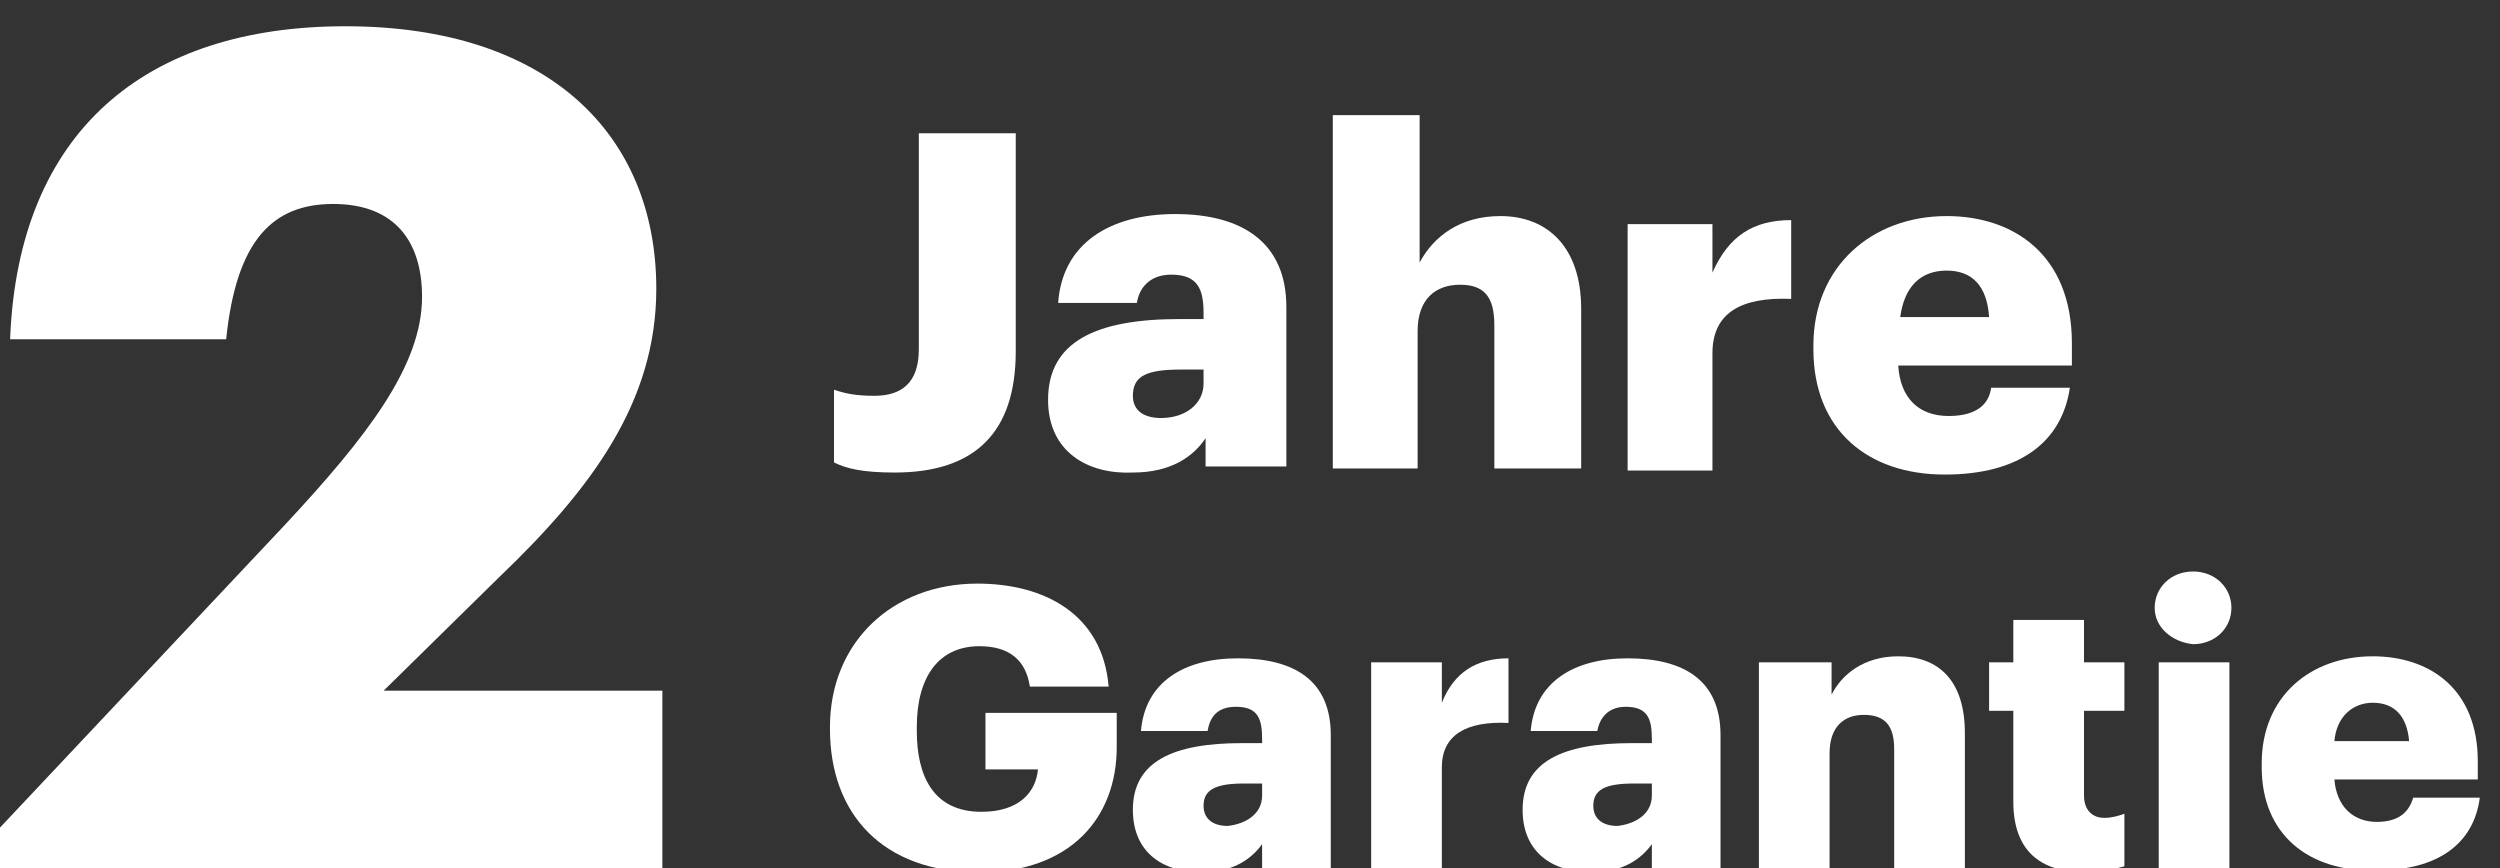
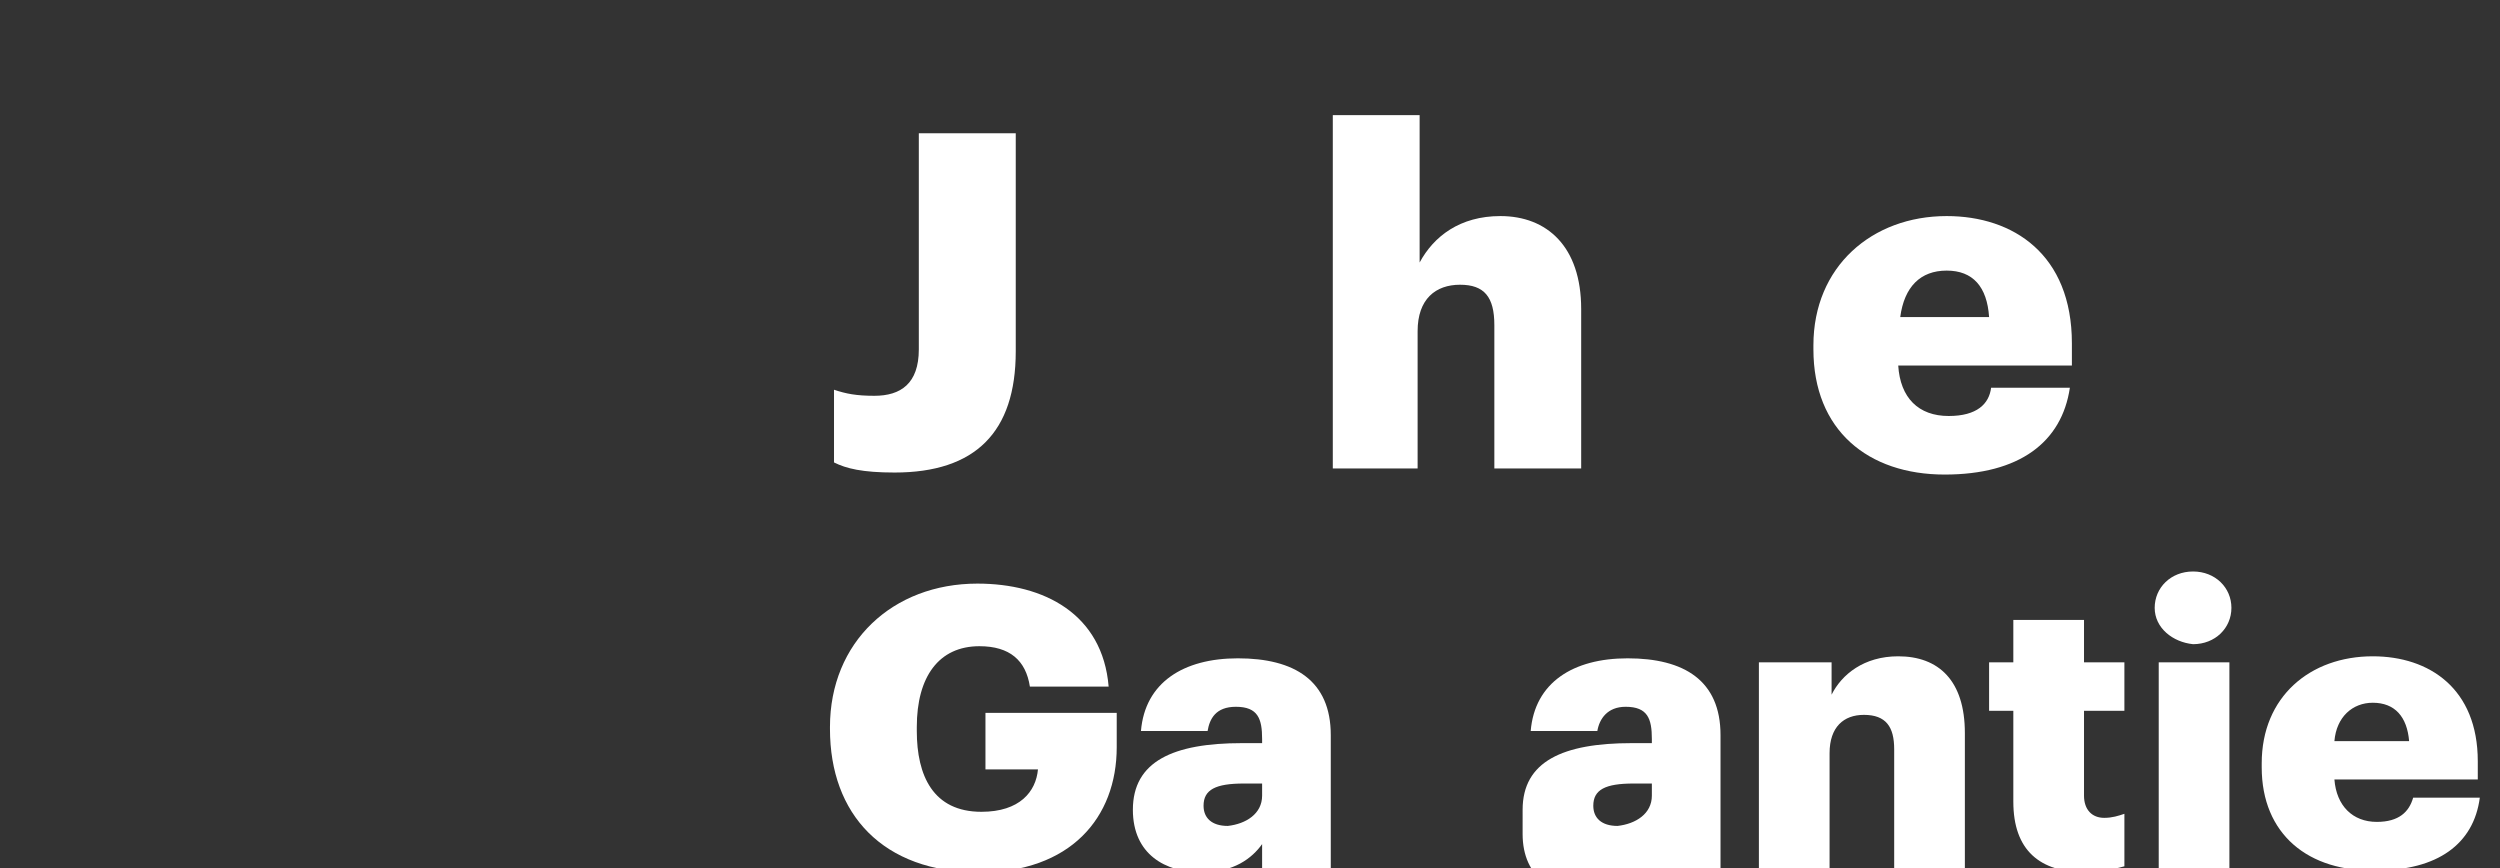
<svg xmlns="http://www.w3.org/2000/svg" enable-background="new 0 0 123.8 43" viewBox="0 0 123.8 43">
  <rect x="0" y="0" width="123.8" height="43" fill="#333333" stroke="none" />
  <g fill="#fff">
    <path d="m41.3 22.9v-3.6c.6.2 1.1.3 2 .3 1.3 0 2.2-.6 2.2-2.3v-10.7h4.8v10.8c0 4-2 6-6 6-1.6 0-2.4-.2-3-.5z" />
-     <path d="m51.9 19.8c0-2.9 2.4-4 6.5-4h1.2v-.3c0-1.2-.3-1.9-1.6-1.9-1.1 0-1.6.7-1.7 1.4h-3.9c.2-2.9 2.5-4.4 5.8-4.4s5.5 1.4 5.5 4.6v7.9h-4v-1.4c-.6.9-1.7 1.7-3.6 1.7-2.2.1-4.2-1-4.2-3.6zm7.7-.8v-.7h-1.1c-1.7 0-2.4.3-2.4 1.3 0 .7.5 1.1 1.4 1.1 1.2 0 2.1-.7 2.1-1.7z" />
    <path d="m66.1 5.7h4.2v7.3c.7-1.3 2-2.3 4-2.3 2.3 0 4 1.5 4 4.6v7.9h-4.3v-7.1c0-1.4-.5-2-1.7-2s-2.1.7-2.1 2.3v6.8h-4.2v-17.5z" />
-     <path d="m80.6 11.1h4.2v2.4c.8-1.8 2-2.6 3.9-2.6v3.9c-2.5-.1-3.9.7-3.9 2.7v5.8h-4.2z" />
    <path d="m89.8 17.3v-.2c0-3.9 2.9-6.4 6.6-6.4 3.3 0 6.2 1.9 6.2 6.3v1.1h-8.6c.1 1.6 1 2.5 2.5 2.5 1.4 0 2-.6 2.1-1.4h3.9c-.4 2.7-2.5 4.3-6.2 4.3-3.8 0-6.5-2.2-6.5-6.2zm8.7-1.6c-.1-1.5-.8-2.3-2.1-2.3s-2.1.8-2.3 2.3z" />
    <path d="m41.1 36.1v-.1c0-4.2 3.1-7.1 7.3-7.1 3.3 0 6.2 1.5 6.5 5.1h-3.9c-.2-1.3-1-2-2.5-2-2 0-3.1 1.5-3.1 4v.2c0 2.2.8 4 3.2 4 1.9 0 2.7-1 2.8-2.1h-2.6v-2.8h6.5v1.7c0 3.5-2.3 6.2-6.8 6.2-4.8 0-7.4-2.9-7.4-7.1z" />
    <path d="m56.1 40.1c0-2.4 2-3.3 5.4-3.3h1v-.2c0-1-.2-1.6-1.3-1.6-1 0-1.3.6-1.4 1.2h-3.3c.2-2.4 2.1-3.6 4.8-3.6 2.8 0 4.6 1.1 4.6 3.8v6.6h-3.4v-1.2c-.5.7-1.4 1.4-3 1.4-1.8 0-3.4-.9-3.4-3.1zm6.4-.7v-.6h-.9c-1.4 0-2 .3-2 1.1 0 .6.4 1 1.2 1 .9-.1 1.7-.6 1.7-1.5z" />
-     <path d="m67.9 32.8h3.5v2c.6-1.5 1.7-2.2 3.3-2.2v3.2c-2.1-.1-3.3.6-3.3 2.2v5h-3.5z" />
-     <path d="m75.4 40.1c0-2.4 2-3.3 5.4-3.3h1v-.2c0-1-.2-1.6-1.3-1.6-.9 0-1.3.6-1.4 1.2h-3.3c.2-2.4 2.1-3.6 4.8-3.6 2.8 0 4.6 1.1 4.6 3.8v6.6h-3.4v-1.2c-.5.7-1.4 1.4-3 1.4-1.8 0-3.4-.9-3.4-3.1zm6.4-.7v-.6h-.9c-1.4 0-2 .3-2 1.1 0 .6.4 1 1.2 1 .9-.1 1.7-.6 1.7-1.5z" />
+     <path d="m75.4 40.1c0-2.4 2-3.3 5.4-3.3h1v-.2c0-1-.2-1.6-1.3-1.6-.9 0-1.3.6-1.4 1.2h-3.3c.2-2.4 2.1-3.6 4.8-3.6 2.8 0 4.6 1.1 4.6 3.8v6.6h-3.4c-.5.7-1.4 1.4-3 1.4-1.8 0-3.4-.9-3.4-3.1zm6.4-.7v-.6h-.9c-1.4 0-2 .3-2 1.1 0 .6.4 1 1.2 1 .9-.1 1.7-.6 1.7-1.5z" />
    <path d="m87.2 32.8h3.5v1.6c.5-1 1.6-1.9 3.3-1.9 2 0 3.3 1.2 3.3 3.8v6.7h-3.5v-5.9c0-1.1-.4-1.7-1.5-1.7-1 0-1.7.6-1.7 1.9v5.7h-3.5v-10.2z" />
    <path d="m99.7 39.7v-4.5h-1.2v-2.4h1.2v-2.1h3.5v2.1h2v2.4h-2v4.2c0 .7.4 1.1 1 1.1.4 0 .7-.1 1-.2v2.6c-.4.1-1.1.3-1.9.3-2.3 0-3.6-1.1-3.6-3.5z" />
    <path d="m106.7 30.1c0-1 .8-1.8 1.9-1.8s1.9.8 1.9 1.8-.8 1.8-1.9 1.8c-1-.1-1.9-.8-1.9-1.8zm.2 2.7h3.5v10.2h-3.5z" />
    <path d="m112 38v-.2c0-3.3 2.4-5.3 5.5-5.3 2.8 0 5.2 1.6 5.2 5.2v.9h-7.1c.1 1.3.9 2.1 2.1 2.1 1.1 0 1.6-.5 1.8-1.2h3.3c-.3 2.3-2.1 3.6-5.1 3.6-3.4.1-5.7-1.8-5.7-5.1zm7.3-1.3c-.1-1.2-.7-1.9-1.8-1.9-1 0-1.8.7-1.9 1.9z" />
-     <path d="m-.3 41.3 14.4-15.3c4.1-4.4 6.8-7.9 6.8-11.3 0-2.8-1.4-4.6-4.4-4.6s-4.8 1.8-5.3 6.7h-10.7c.4-10.3 6.7-15.5 16.6-15.5 10.1 0 15.4 5.4 15.4 13 0 5.6-3.2 9.9-7.8 14.3l-5.7 5.6h13.8v8.8h-33.1z" />
  </g>
</svg>